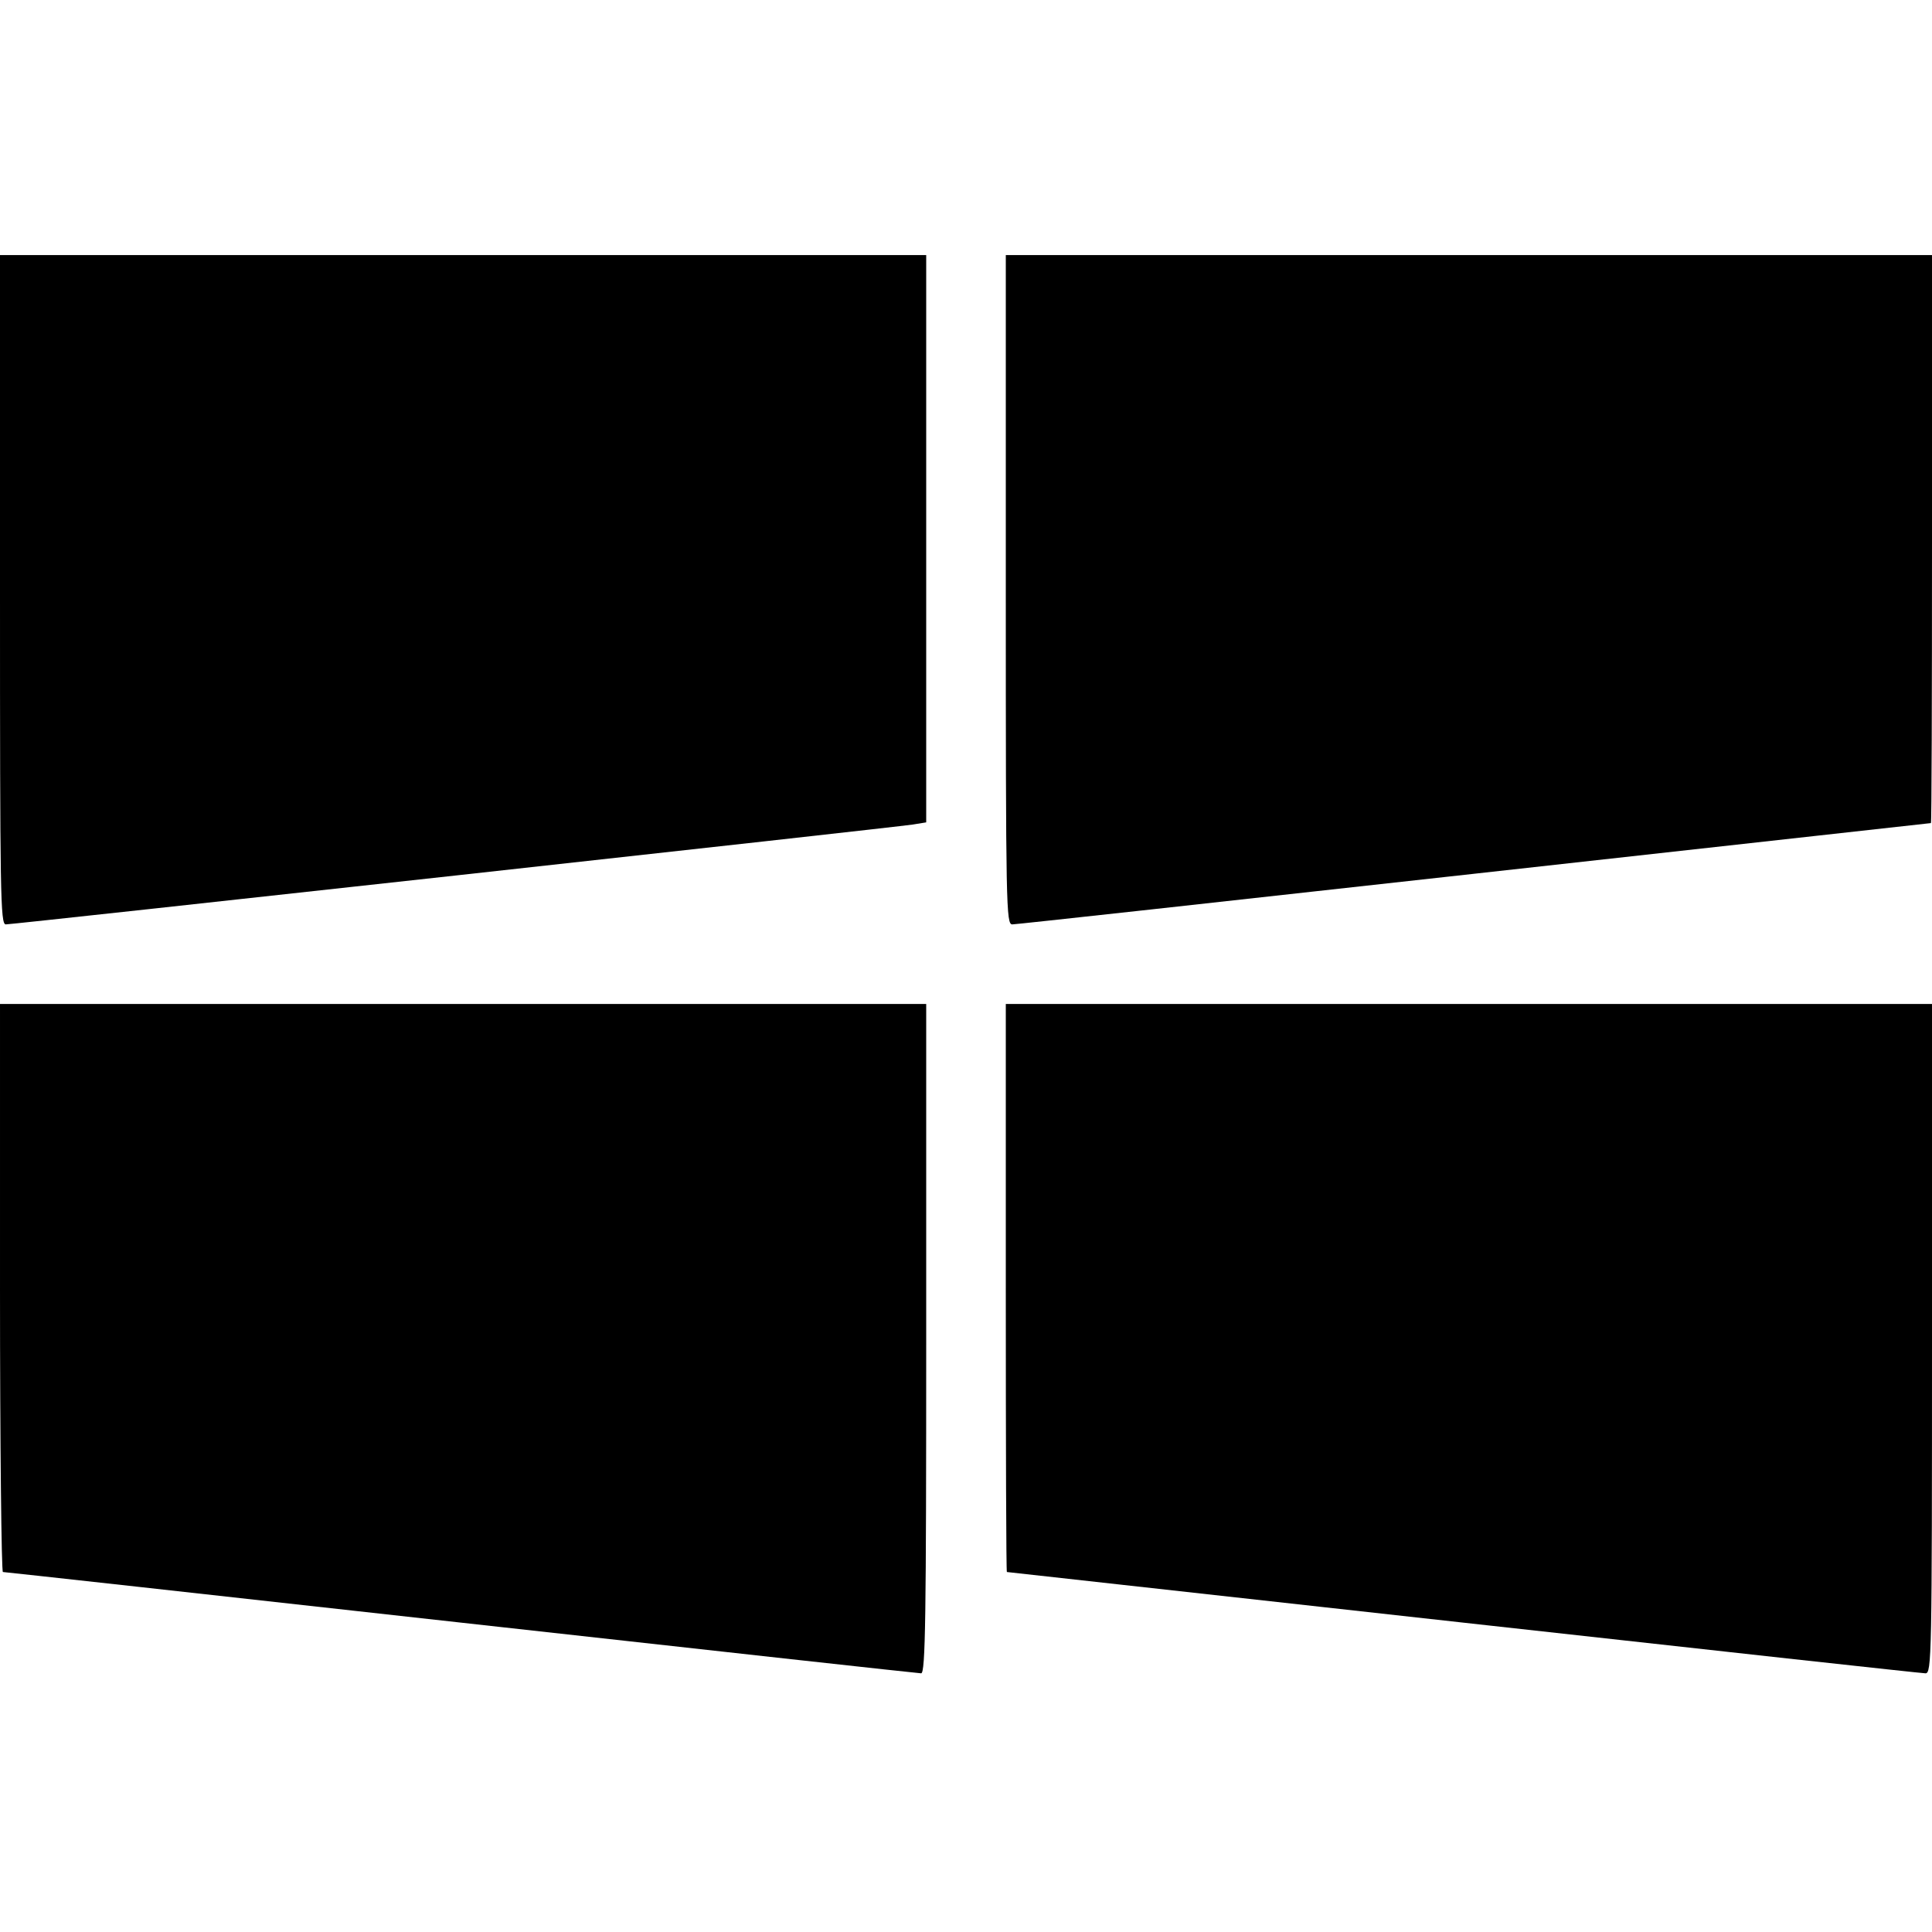
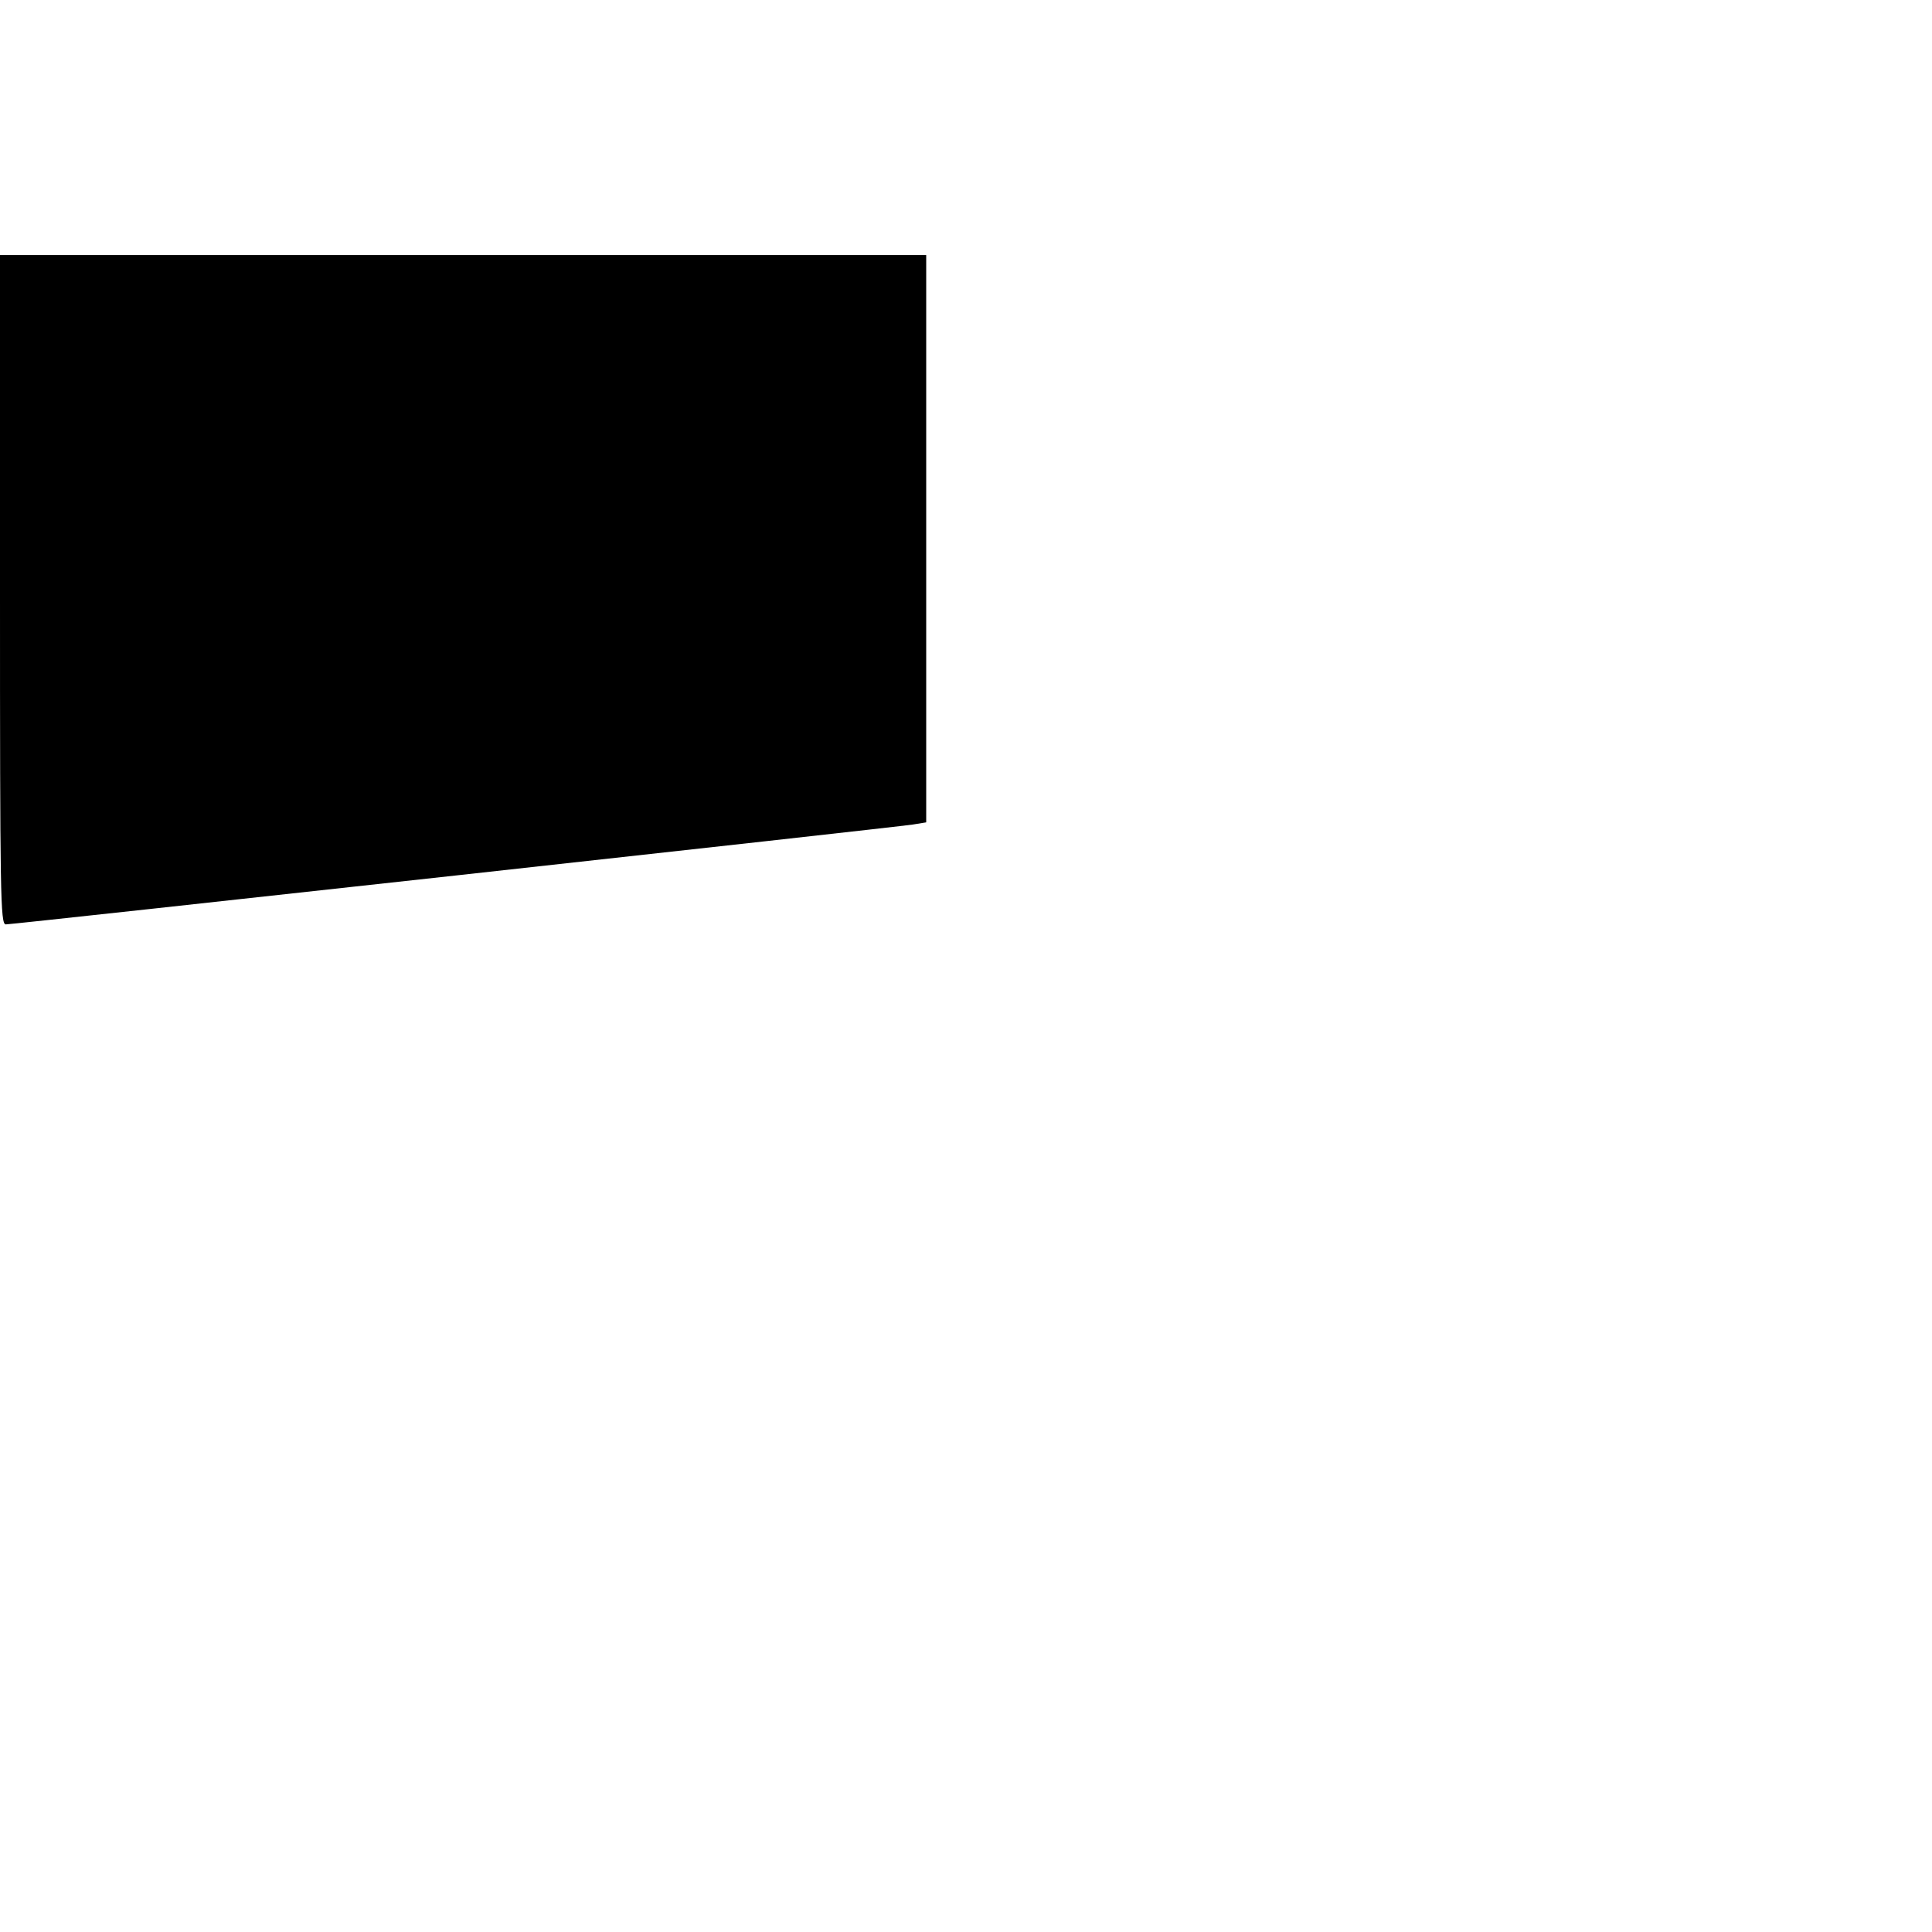
<svg xmlns="http://www.w3.org/2000/svg" version="1.0" width="100mm" height="100mm" viewBox="0 0 534 393" preserveAspectRatio="xMidYMid meet">
  <g transform="translate(0,393) scale(0.1,-0.1)" fill="#000000" stroke="none">
    <path d="M0 3005 c0 -845 1 -925 16 -925 21 0 2456 268 2507 276 l37 6 0 784 0 784 -1280 0 -1280 0 0 -925z" />
-     <path d="M2780 3005 c0 -882 1 -925 18 -925 10 0 584 63 1277 140 693 77 1261 140 1262 140 2 0 3 353 3 785 l0 785 -1280 0 -1280 0 0 -925z" />
-     <path d="M0 1075 c0 -432 4 -785 8 -785 5 0 575 -63 1267 -140 692 -77 1264 -140 1271 -140 12 0 14 153 14 925 l0 925 -1280 0 -1280 0 0 -785z" />
-     <path d="M2780 1075 c0 -432 1 -785 3 -785 1 0 569 -63 1262 -140 693 -77 1267 -140 1277 -140 17 0 18 43 18 925 l0 925 -1280 0 -1280 0 0 -785z" />
  </g>
</svg>